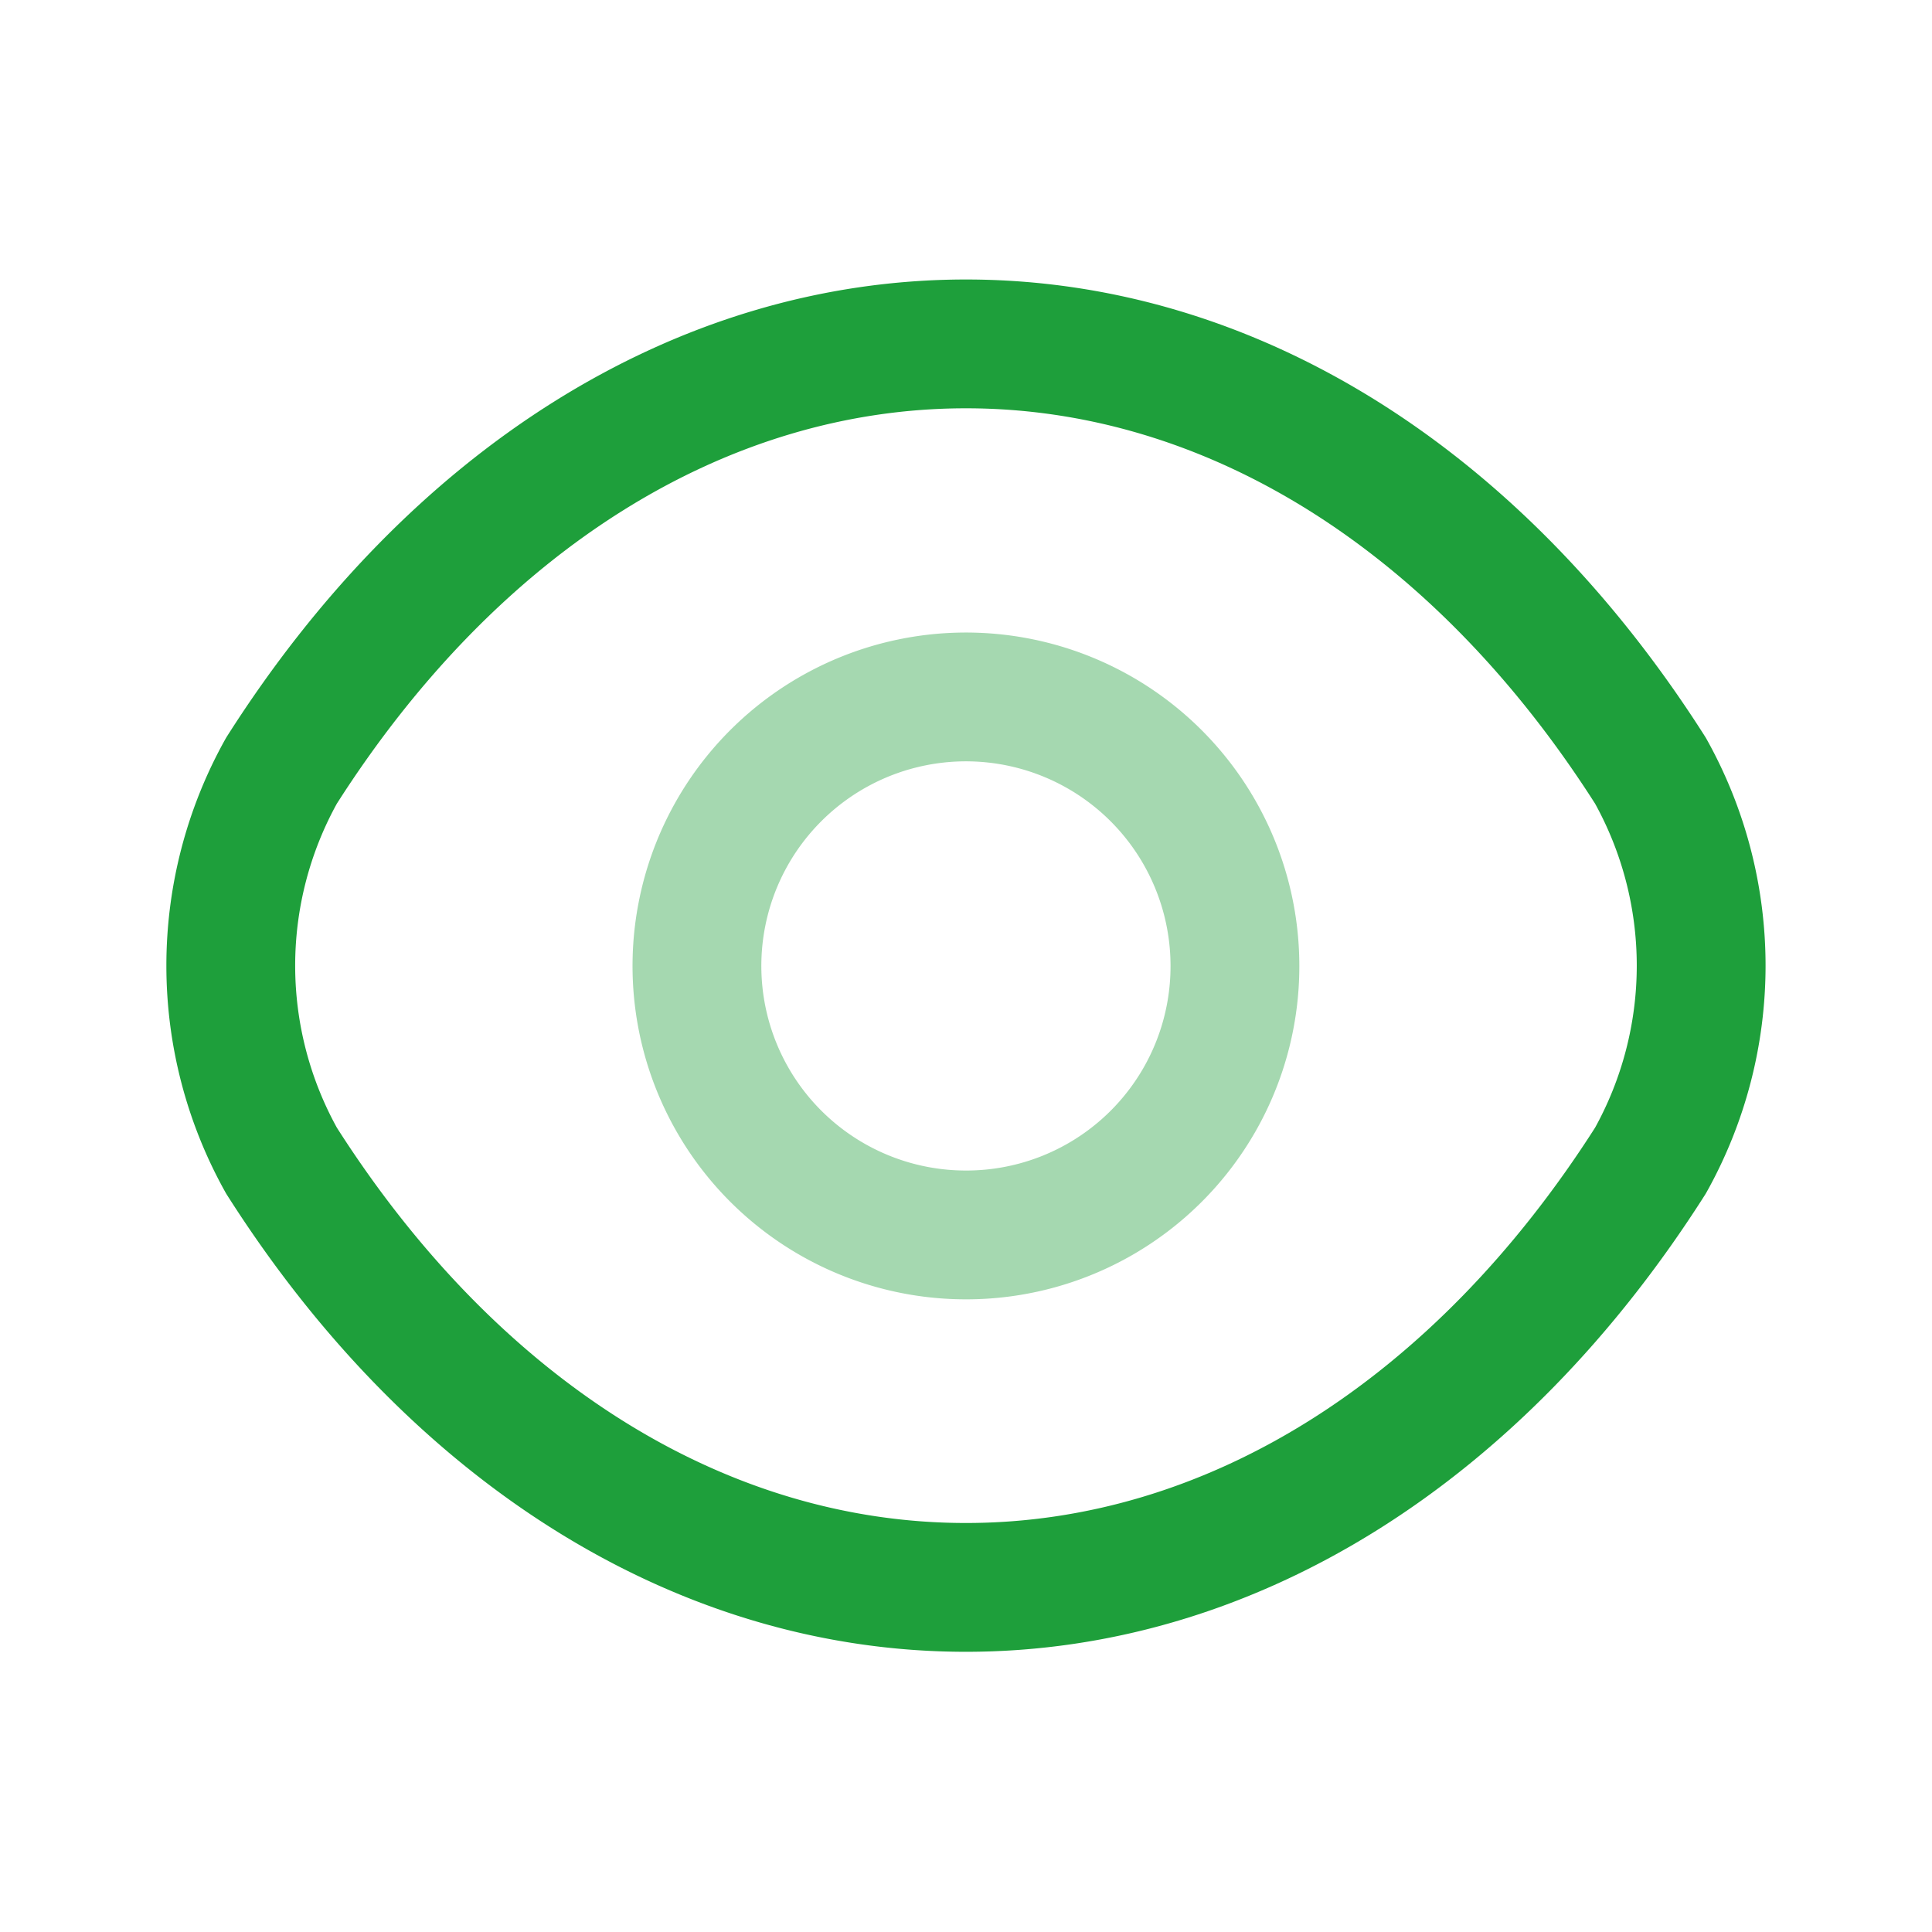
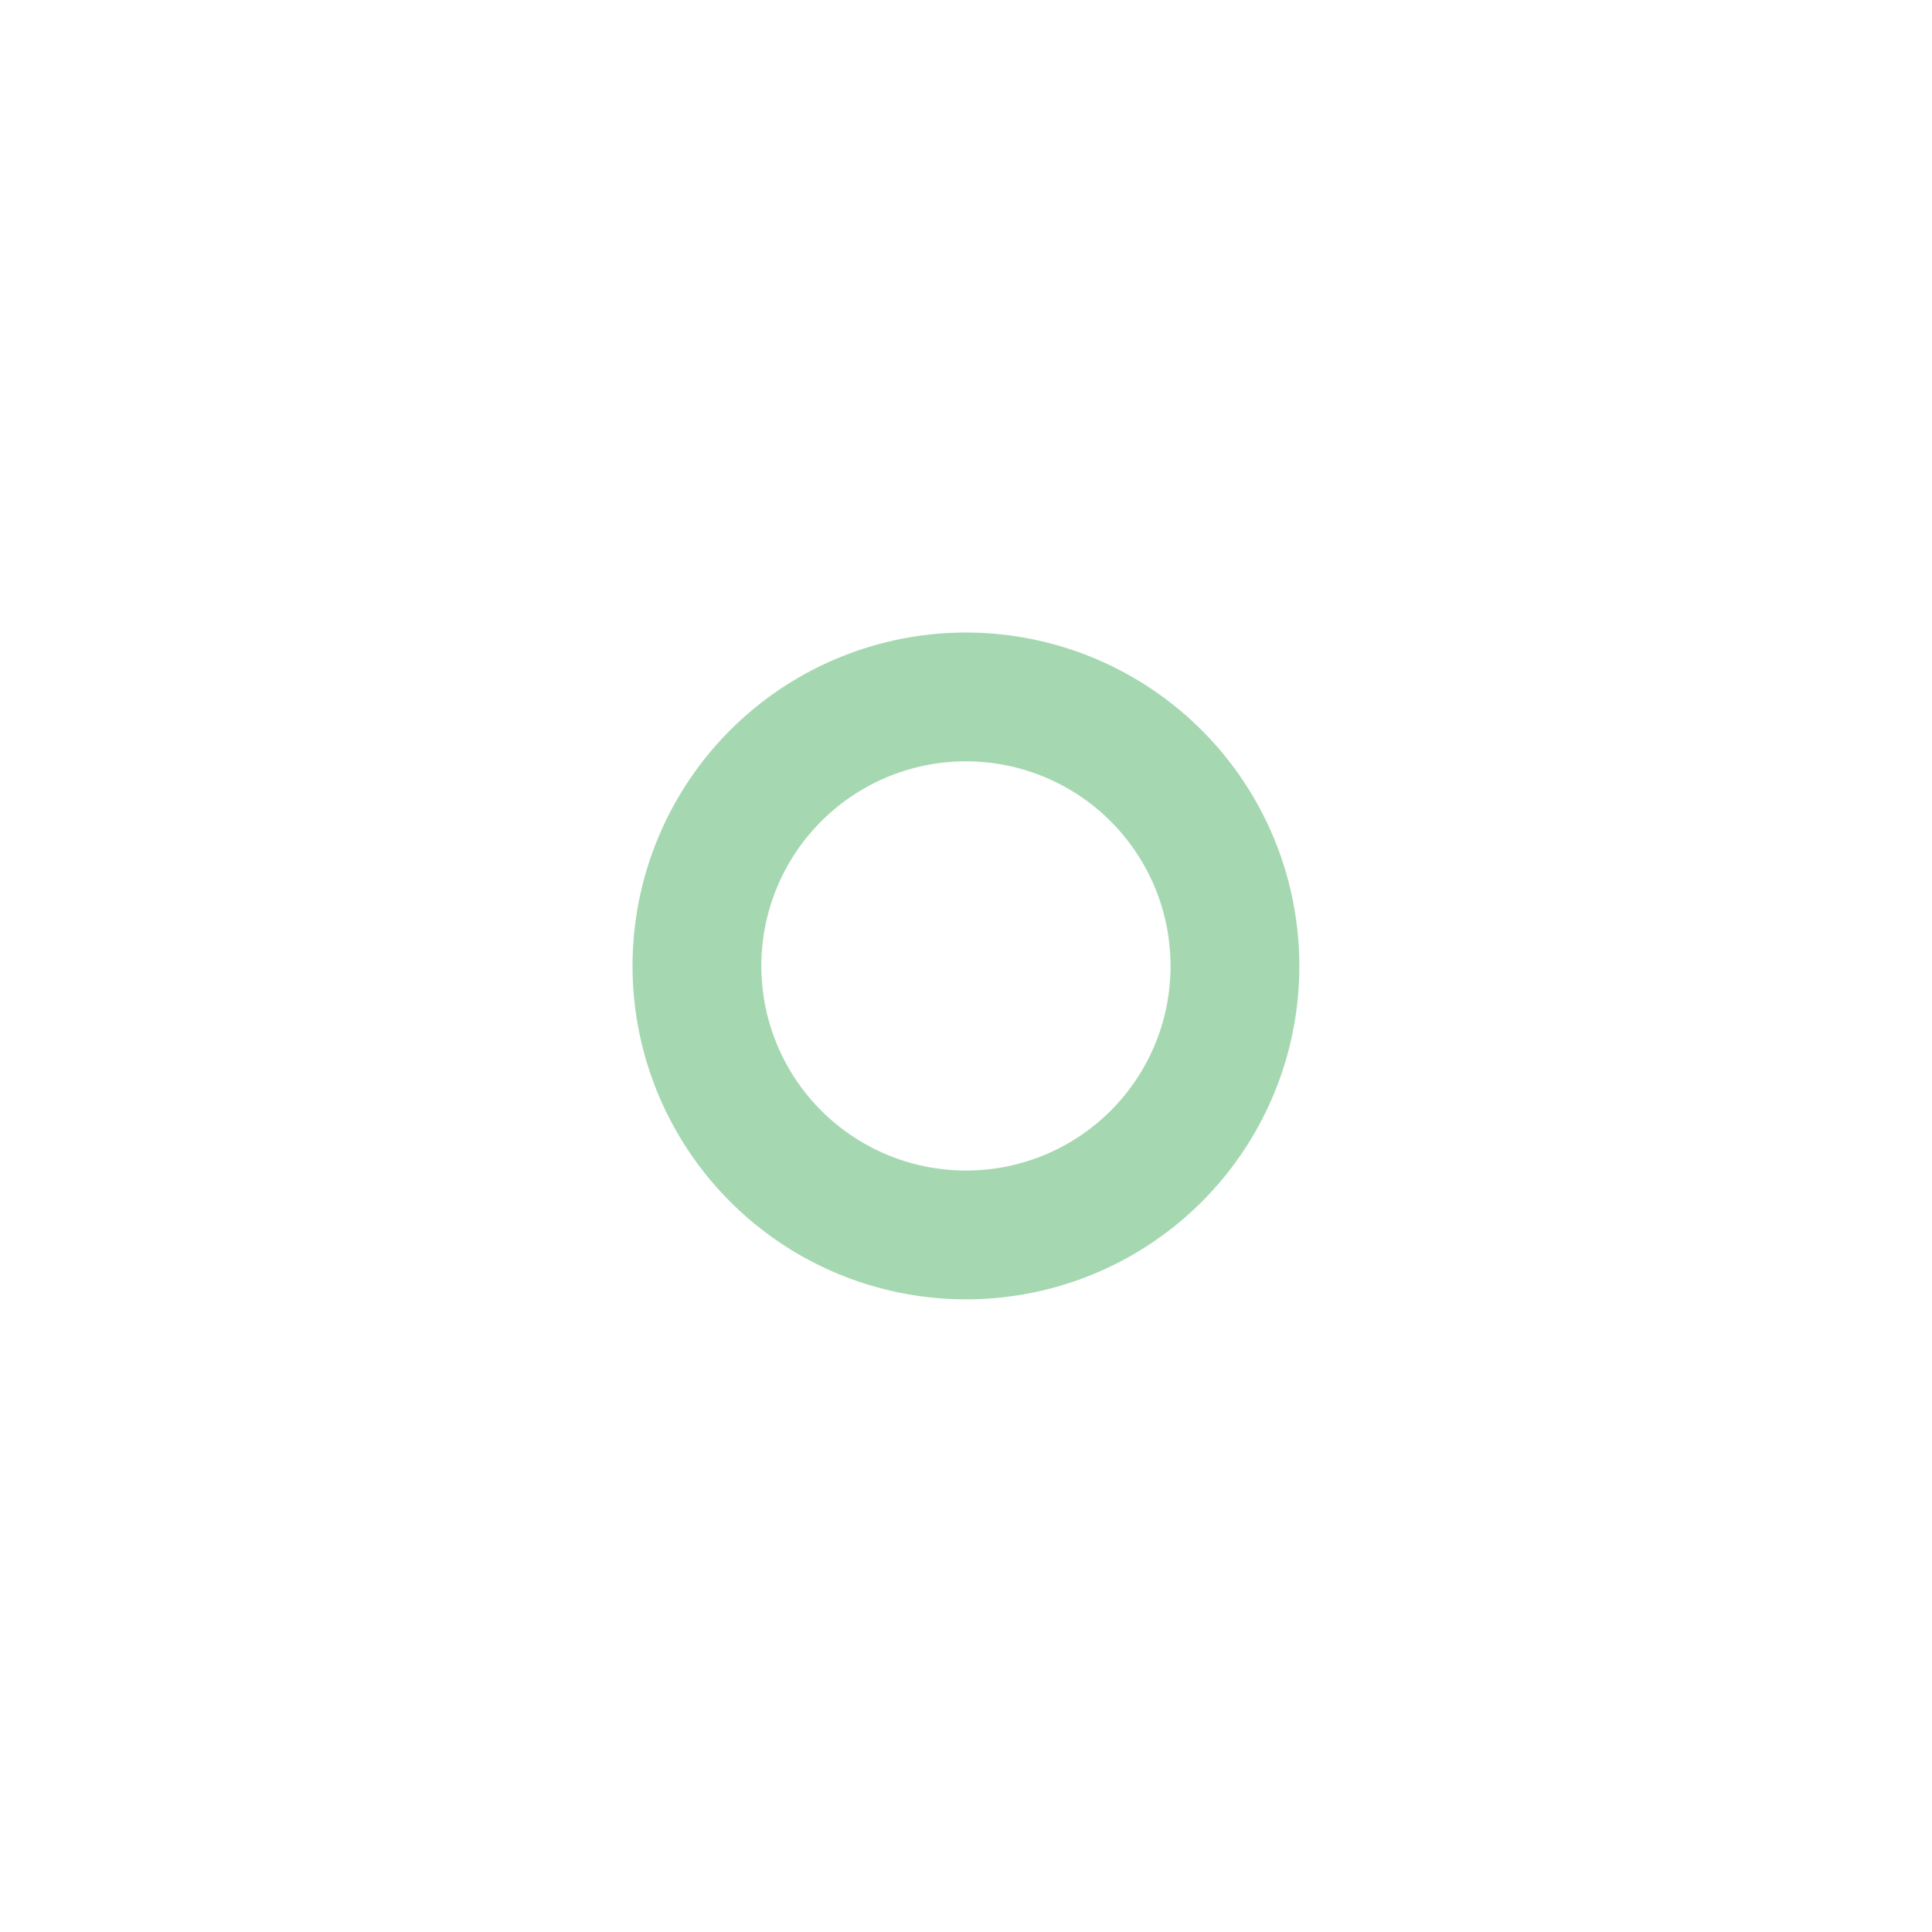
<svg xmlns="http://www.w3.org/2000/svg" width="30" height="30" viewBox="0 0 30 30">
  <g id="eye" transform="translate(1 1)">
    <path id="Vector" d="M4.177,8.353A4.177,4.177,0,1,1,8.353,4.177,4.172,4.172,0,0,1,4.177,8.353Z" transform="translate(9.823 9.823)" fill="none" stroke="#1e9f3b" stroke-linecap="round" stroke-linejoin="round" stroke-width="2" stroke-dasharray="0 0" opacity="0.4" />
-     <path id="Vector-2" data-name="Vector" d="M22.044,12.682a6.213,6.213,0,0,0,0-6.055C19.372,2.427,15.534,0,11.416,0S3.459,2.427.787,6.627a6.213,6.213,0,0,0,0,6.055c2.672,4.2,6.51,6.627,10.628,6.627S19.372,16.882,22.044,12.682Z" transform="translate(2.584 4.34)" fill="none" stroke="#1e9f3b" stroke-linecap="round" stroke-linejoin="round" stroke-width="2" stroke-dasharray="0 0" />
    <path id="Vector-3" data-name="Vector" d="M28,0V28H0V0Z" transform="translate(28 28) rotate(180)" fill="none" stroke="#1e9f3b" stroke-width="2" opacity="0" />
  </g>
</svg>